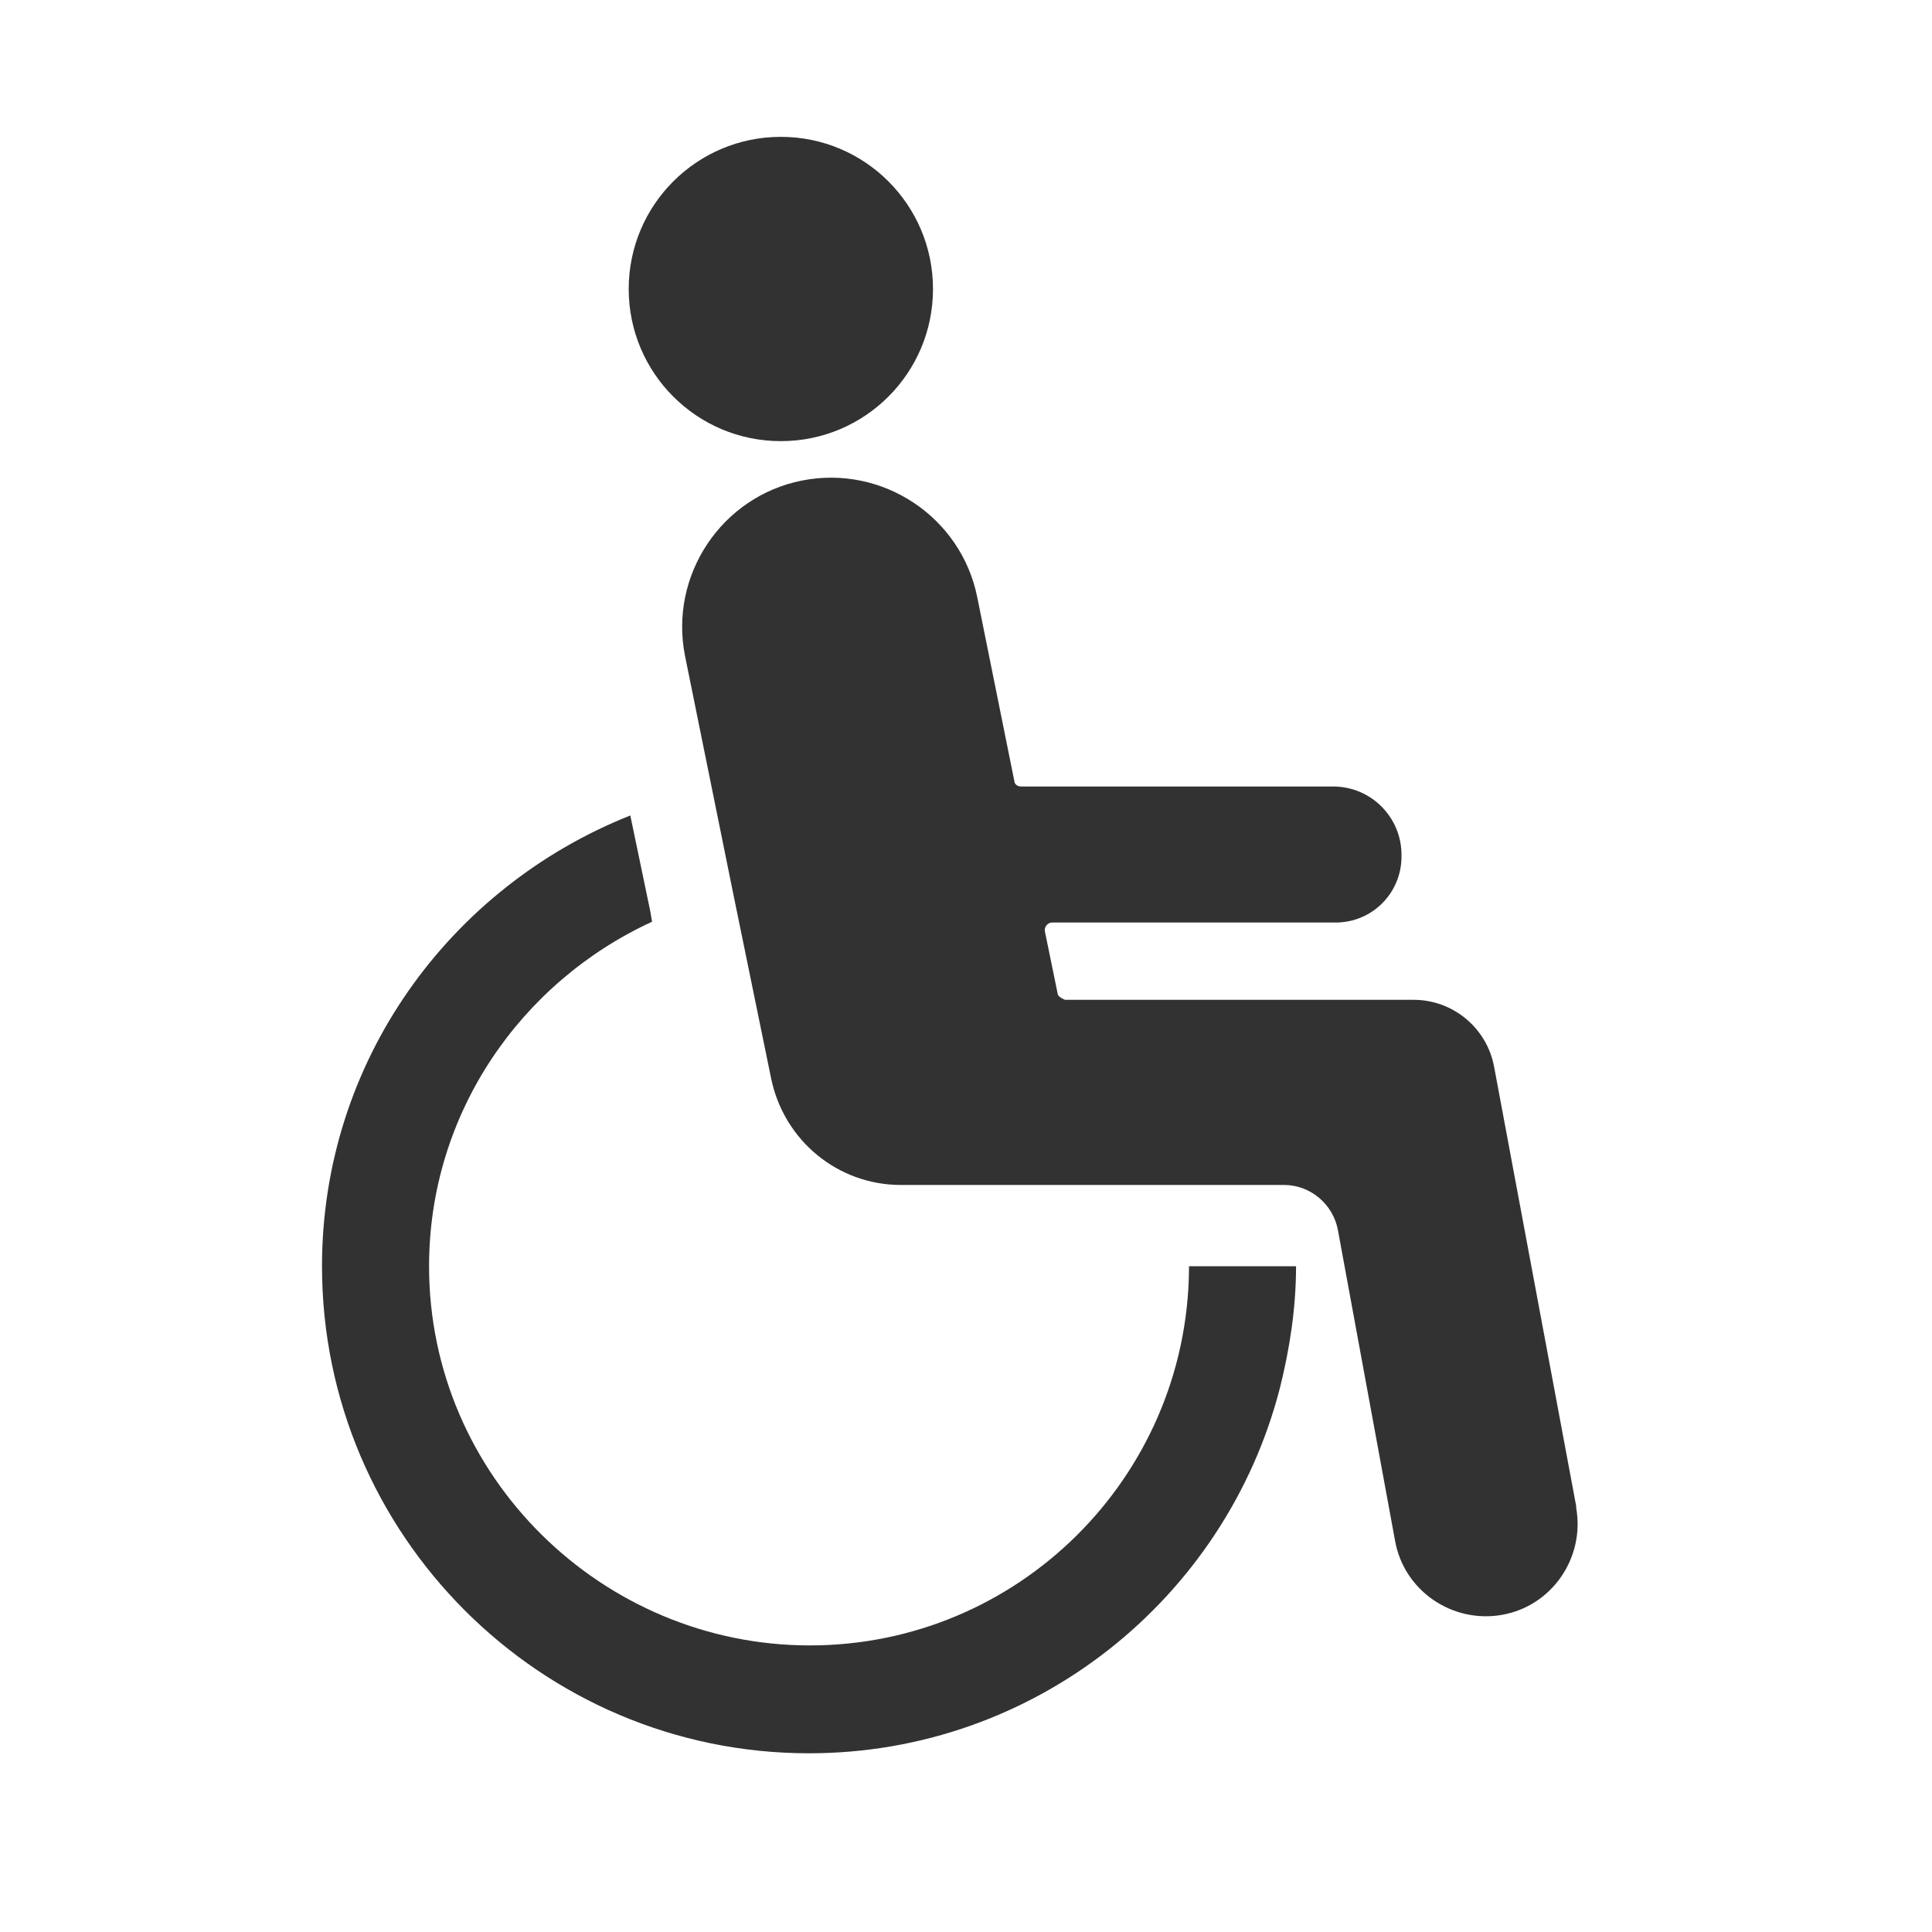
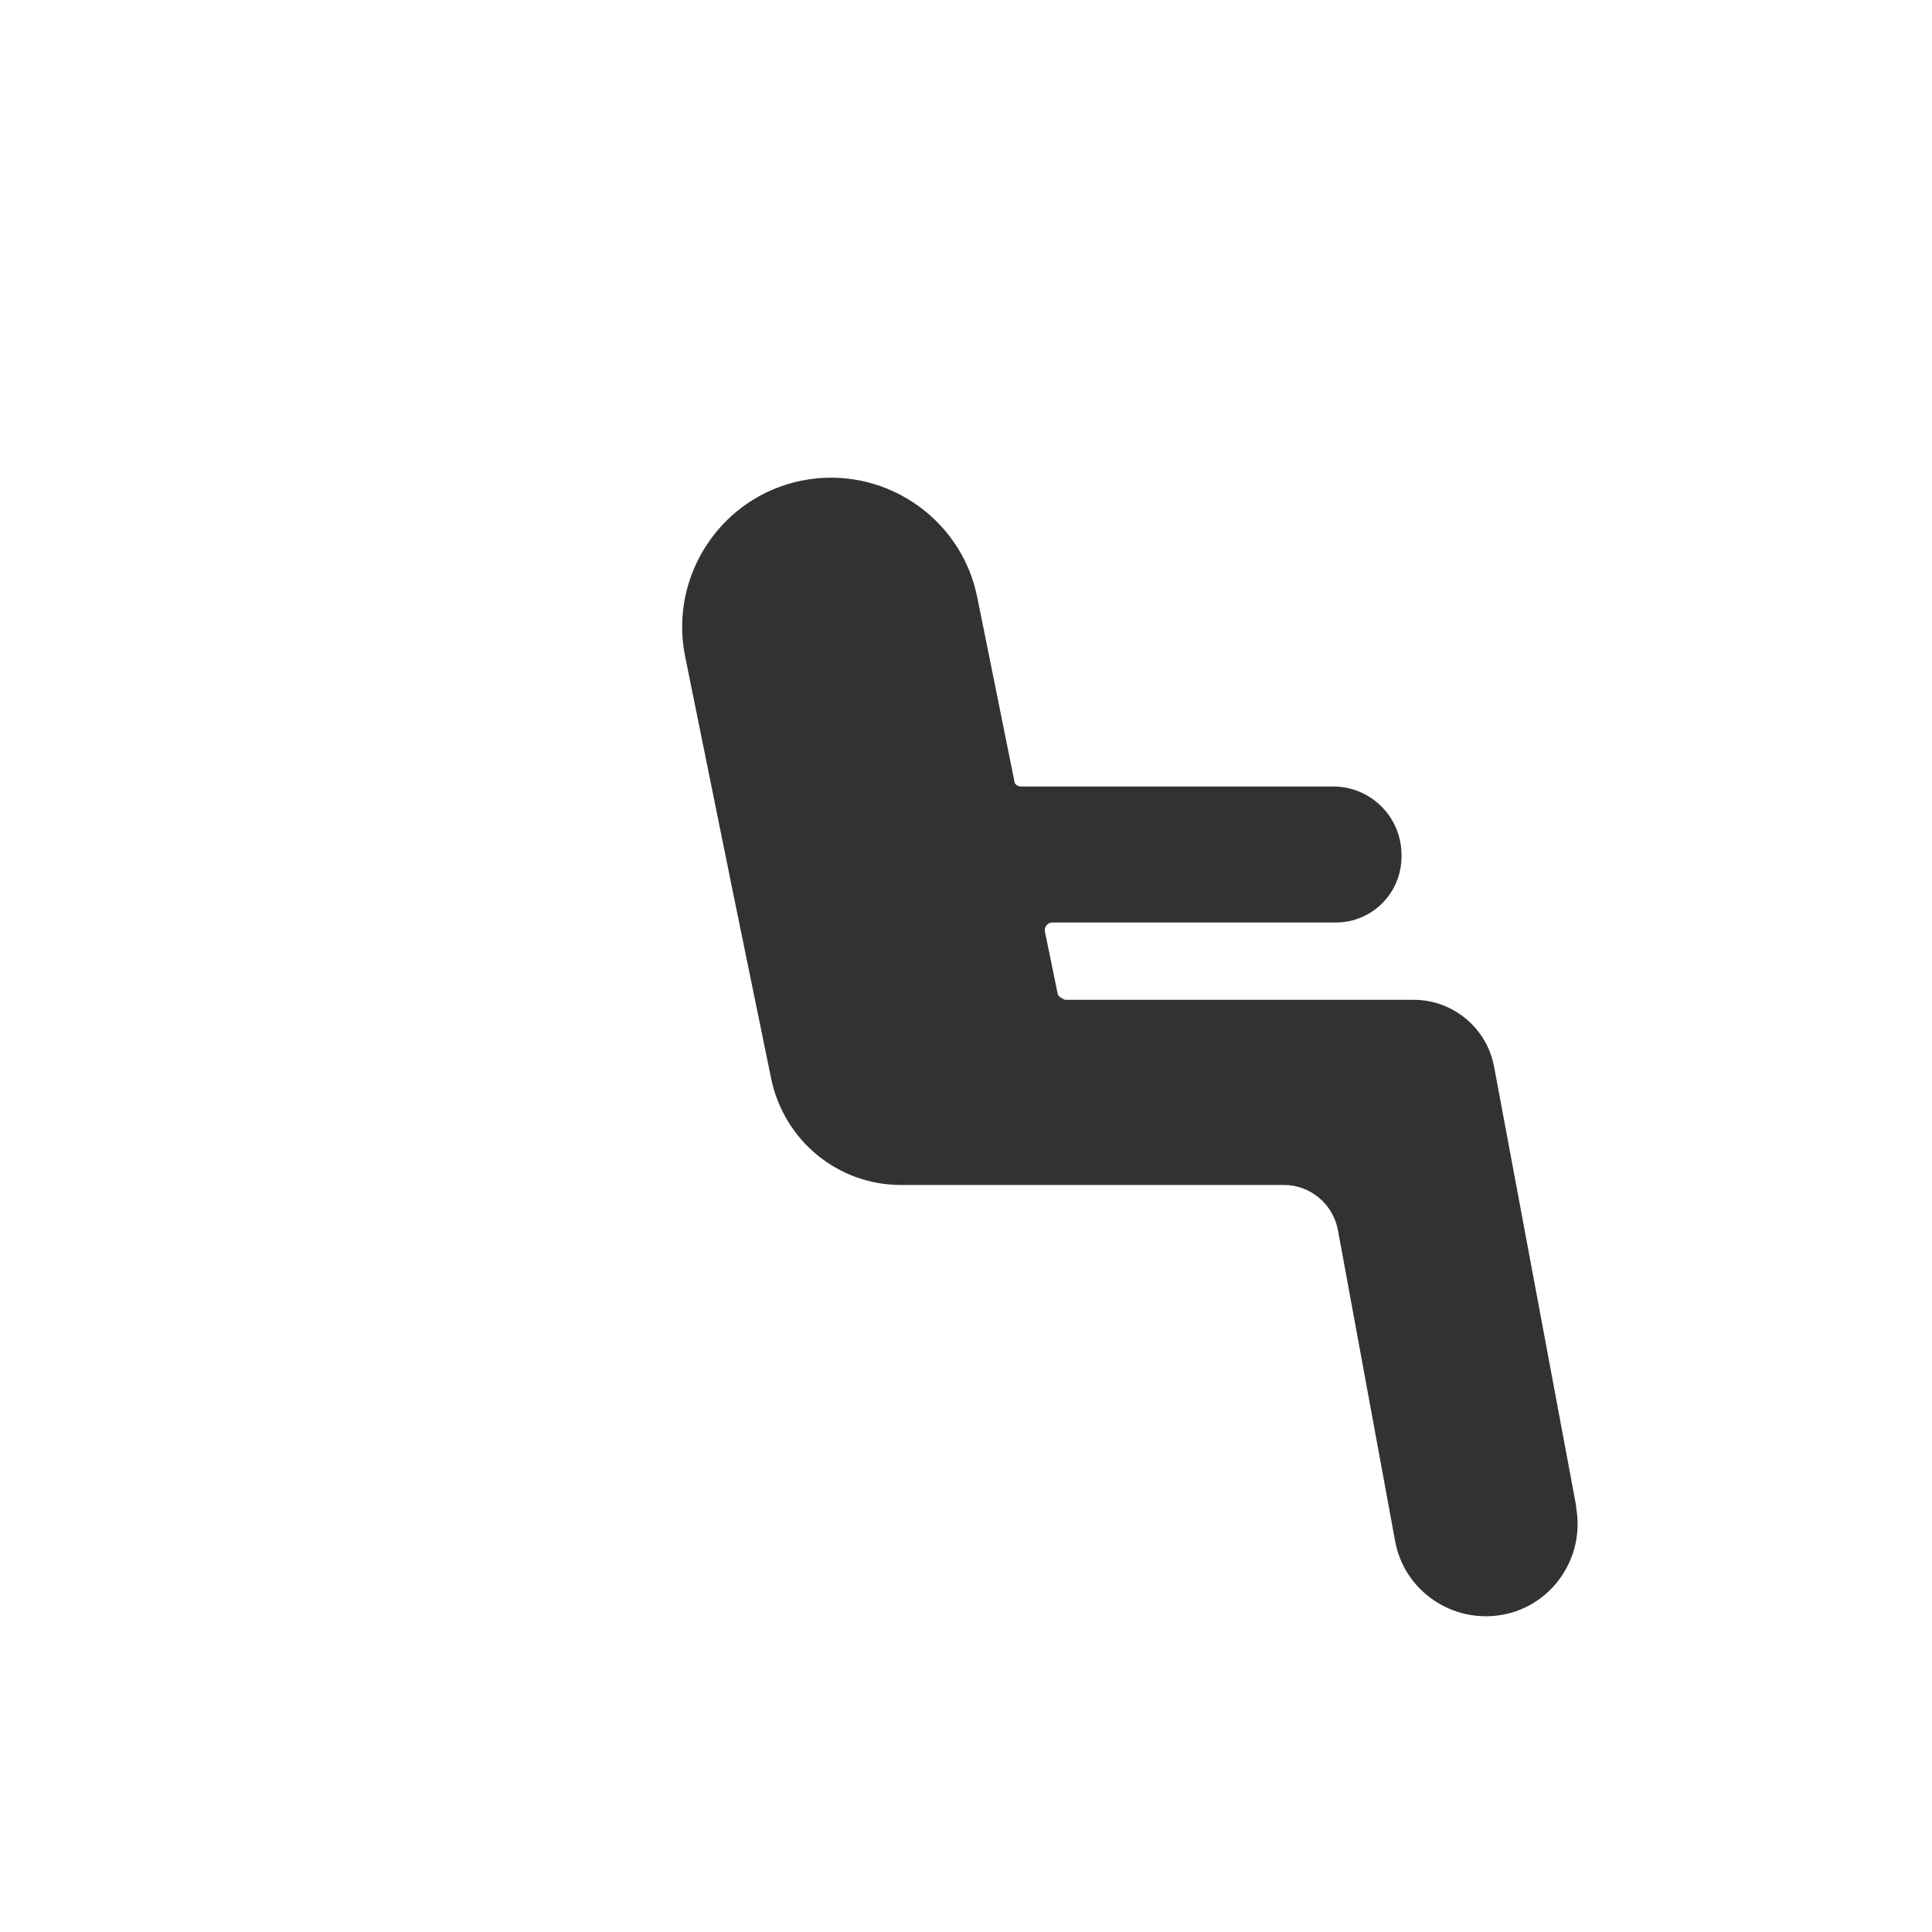
<svg xmlns="http://www.w3.org/2000/svg" width="24" height="24" viewBox="0 0 24 24" fill="none">
  <g id="accessible">
    <g id="Vector">
-       <path d="M9.7 5.48C10.744 5.48 11.59 4.634 11.59 3.59C11.59 2.546 10.744 1.7 9.7 1.7C8.656 1.7 7.81 2.546 7.81 3.59C7.81 4.634 8.656 5.48 9.7 5.48Z" fill="#323232" />
      <path d="M19.58 18.71L18.56 13.25C18.47 12.77 18.05 12.42 17.56 12.42H13.23C13.23 12.42 13.15 12.39 13.14 12.35L12.98 11.57C12.97 11.52 13.01 11.46 13.07 11.46H16.59C17.05 11.46 17.41 11.09 17.41 10.64V10.62C17.41 10.15 17.03 9.77 16.56 9.77C15.32 9.77 13.1 9.77 12.68 9.77C12.64 9.77 12.6 9.74 12.6 9.7L12.14 7.42C11.94 6.42 10.96 5.77 9.96 5.97C8.96 6.17 8.31 7.15 8.51 8.15L9.1 11.06L9.58 13.4C9.74 14.17 10.41 14.72 11.19 14.72H15.95C16.28 14.72 16.56 14.96 16.62 15.28L17.33 19.14C17.44 19.76 18.04 20.17 18.66 20.06C19.28 19.95 19.69 19.35 19.58 18.73V18.71Z" fill="#323232" />
-       <path d="M14.77 15.73C14.77 15.73 14.77 15.77 14.77 15.78C14.74 18.36 12.64 20.44 10.06 20.44C7.48 20.44 5.33 18.34 5.33 15.73C5.33 13.83 6.47 12.2 8.1 11.45L8.08 11.33L7.83 10.13C5.59 11.02 4 13.18 4 15.73C4 19.06 6.71 21.78 10.05 21.78C12.86 21.78 15.23 19.85 15.9 17.24C16.02 16.76 16.1 16.25 16.1 15.73H14.77Z" fill="#323232" />
    </g>
  </g>
</svg>